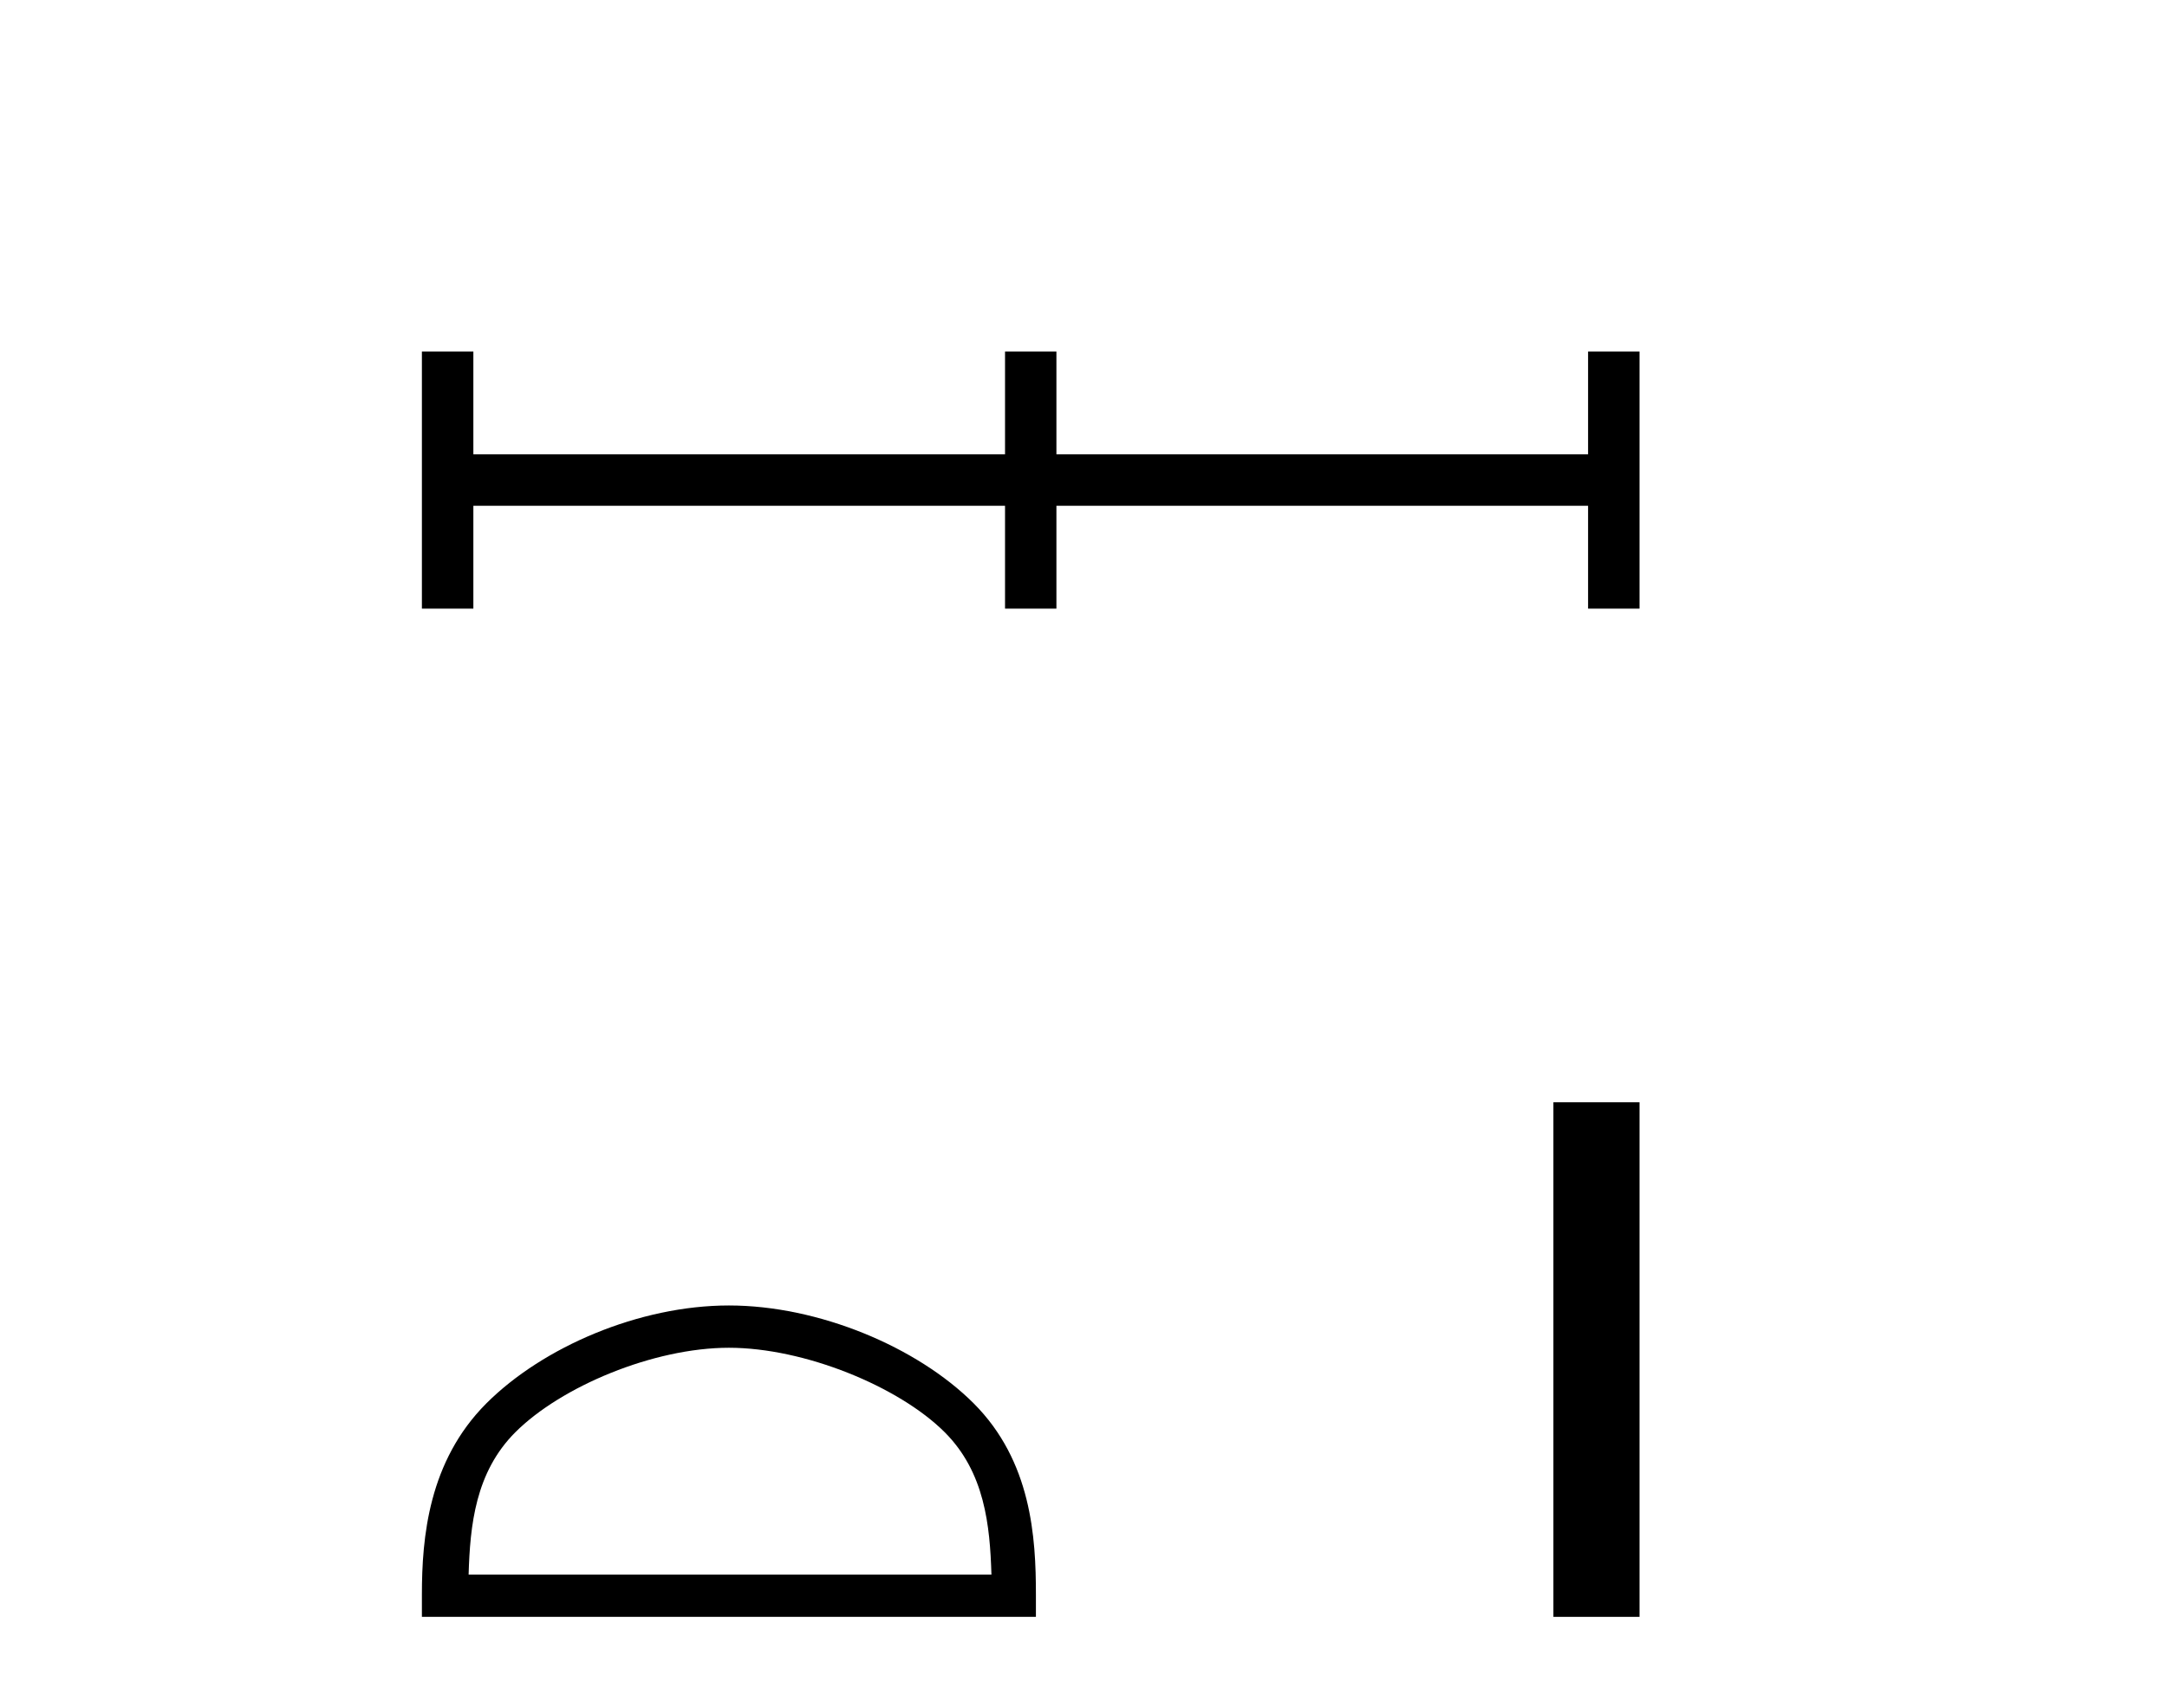
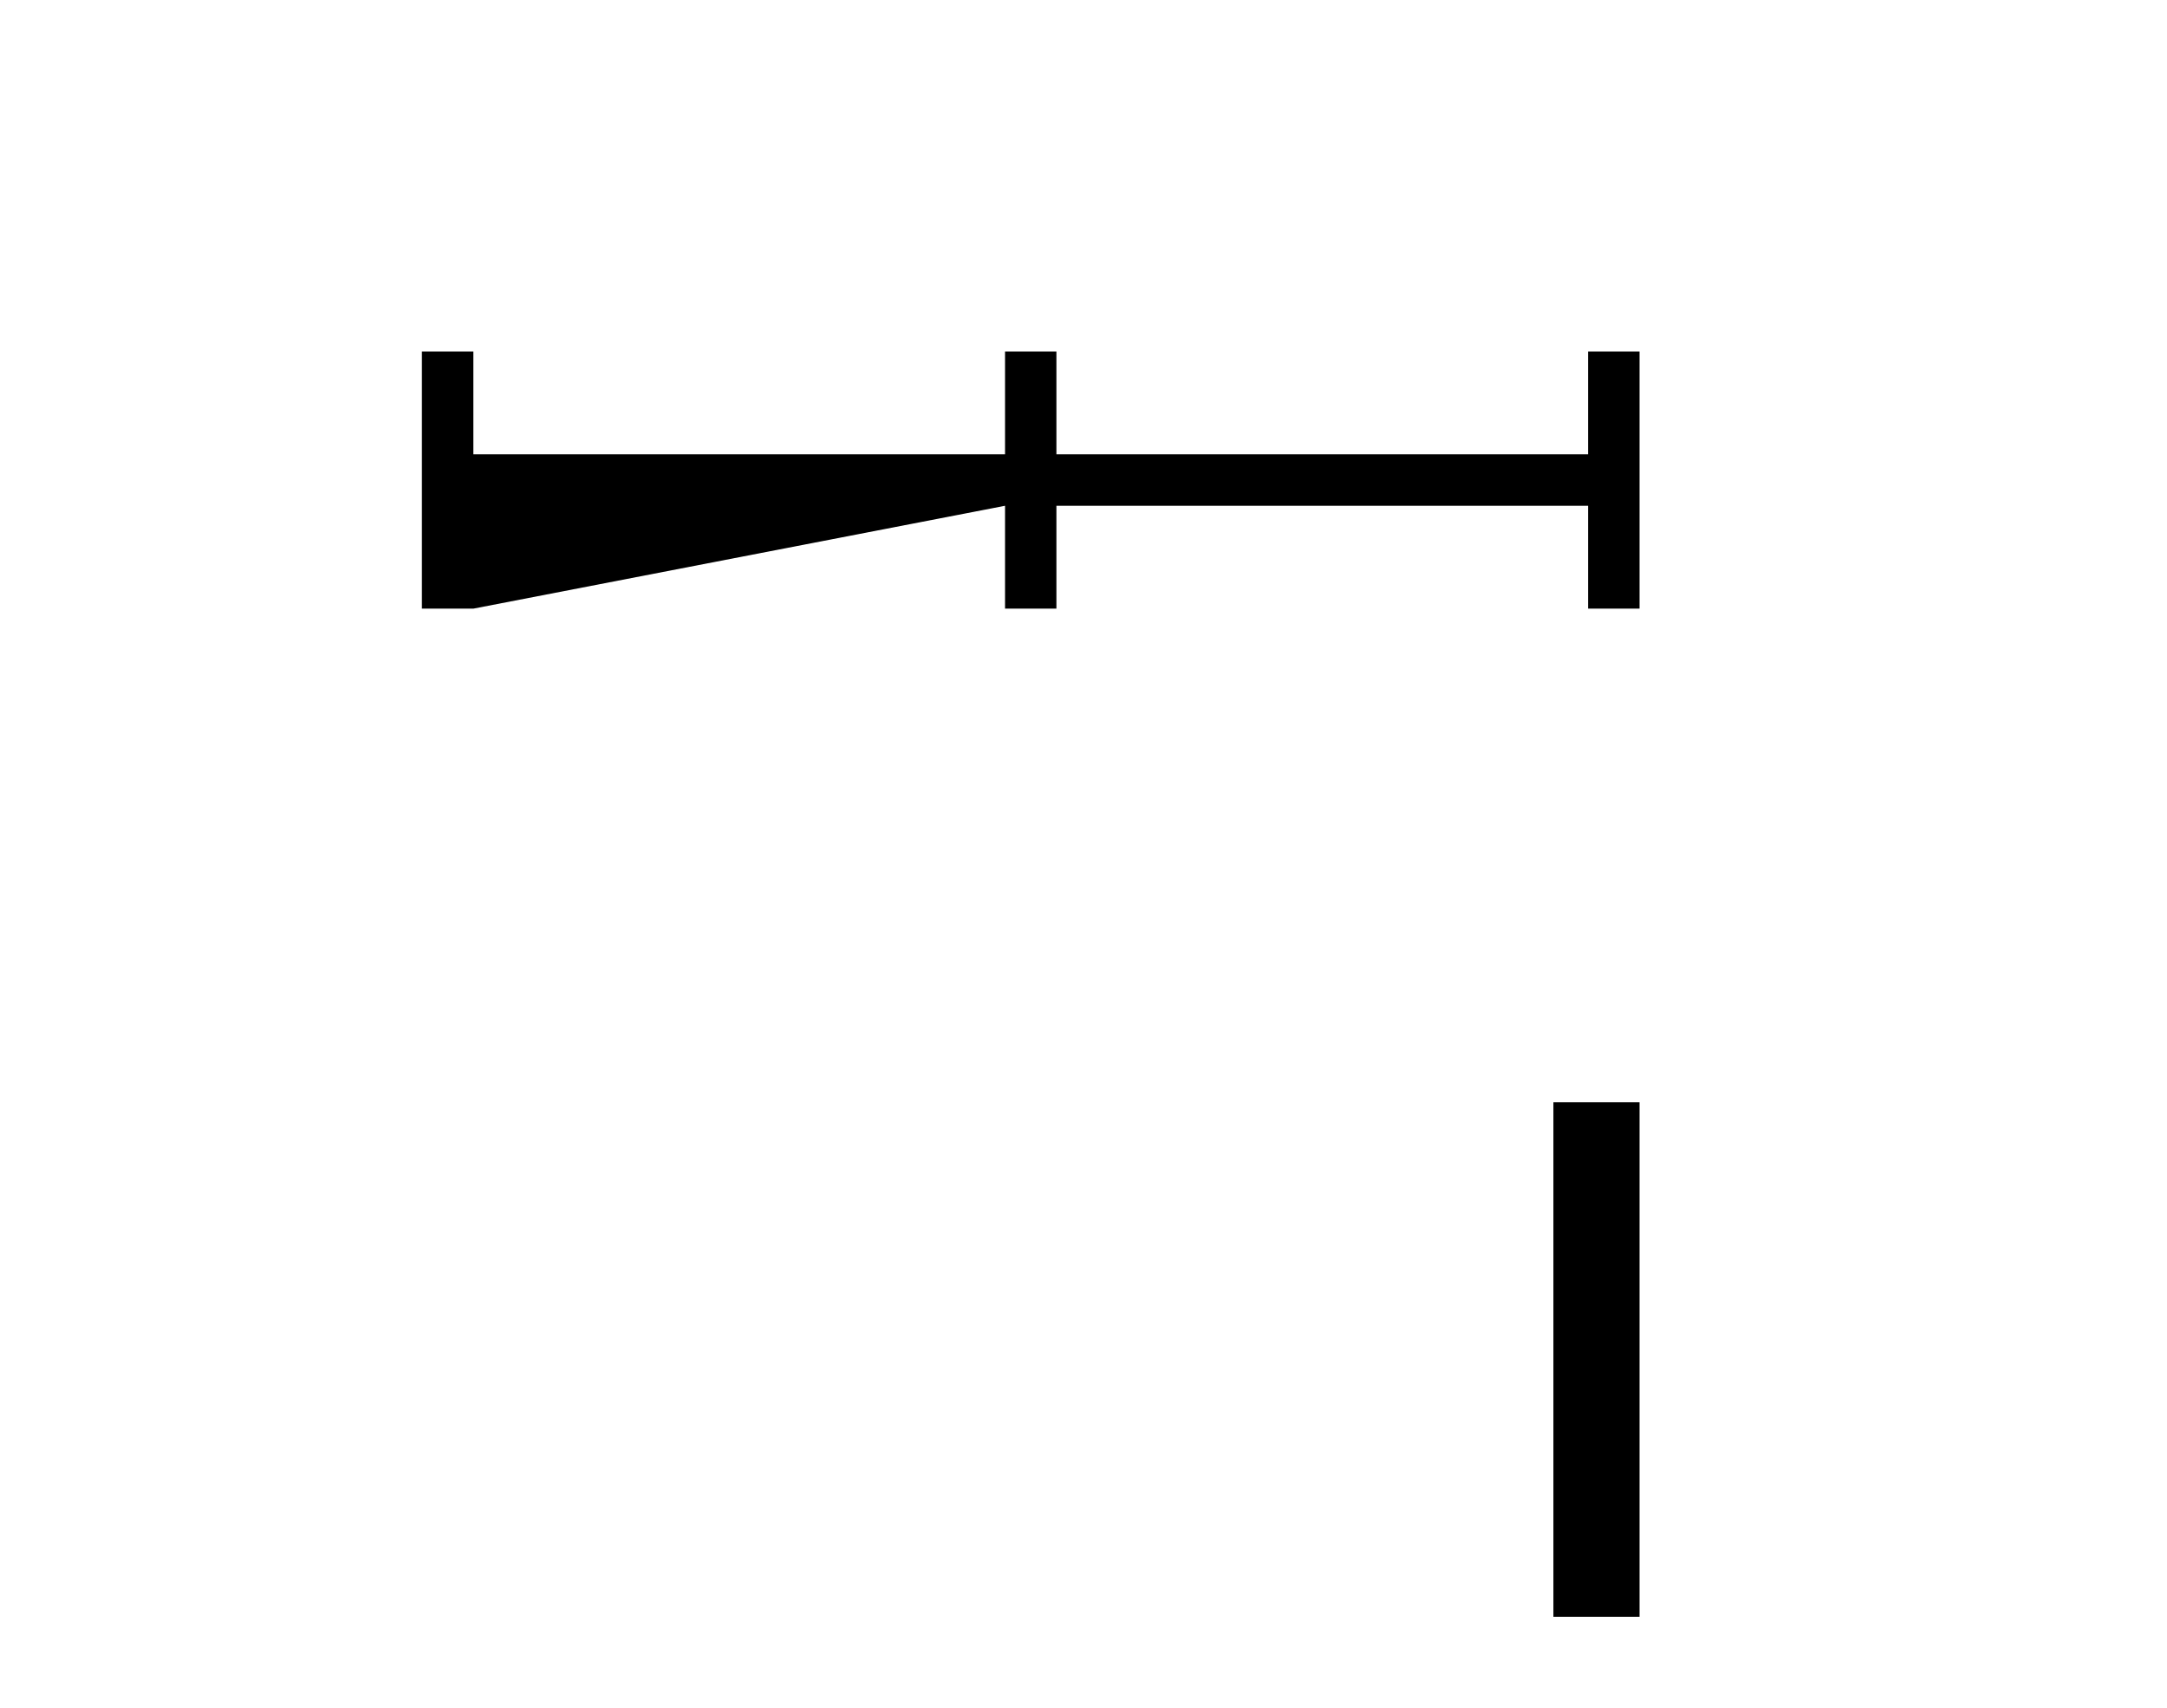
<svg xmlns="http://www.w3.org/2000/svg" width="52.0" height="41.0">
-   <path d="M 10.124 8.437 L 10.124 14.609 L 11.359 14.609 L 11.359 12.14 L 24.117 12.14 L 24.117 14.609 L 25.35 14.609 L 25.35 12.14 L 38.108 12.14 L 38.108 14.609 L 39.343 14.609 L 39.343 8.437 L 38.108 8.437 L 38.108 10.905 L 25.35 10.905 L 25.35 8.437 L 24.117 8.437 L 24.117 10.905 L 11.359 10.905 L 11.359 8.437 L 10.124 8.437 Z" style="fill:#000000;stroke:none" />
-   <path d="M 17.491 32.35 C 19.304 32.35 21.572 33.281 22.67 34.378 C 23.63 35.339 23.755 36.612 23.791 37.795 L 11.245 37.795 C 11.28 36.612 11.406 35.339 12.366 34.378 C 13.464 33.281 15.679 32.35 17.491 32.35 ZM 17.491 31.335 C 15.341 31.335 13.028 32.329 11.672 33.684 C 10.282 35.075 10.124 36.906 10.124 38.275 L 10.124 38.809 L 24.858 38.809 L 24.858 38.275 C 24.858 36.906 24.754 35.075 23.364 33.684 C 22.008 32.329 19.641 31.335 17.491 31.335 Z" style="fill:#000000;stroke:none" />
+   <path d="M 10.124 8.437 L 10.124 14.609 L 11.359 14.609 L 24.117 12.14 L 24.117 14.609 L 25.35 14.609 L 25.35 12.14 L 38.108 12.14 L 38.108 14.609 L 39.343 14.609 L 39.343 8.437 L 38.108 8.437 L 38.108 10.905 L 25.35 10.905 L 25.35 8.437 L 24.117 8.437 L 24.117 10.905 L 11.359 10.905 L 11.359 8.437 L 10.124 8.437 Z" style="fill:#000000;stroke:none" />
  <path d="M 37.276 26.458 L 37.276 38.809 L 39.343 38.809 L 39.343 26.458 Z" style="fill:#000000;stroke:none" />
</svg>